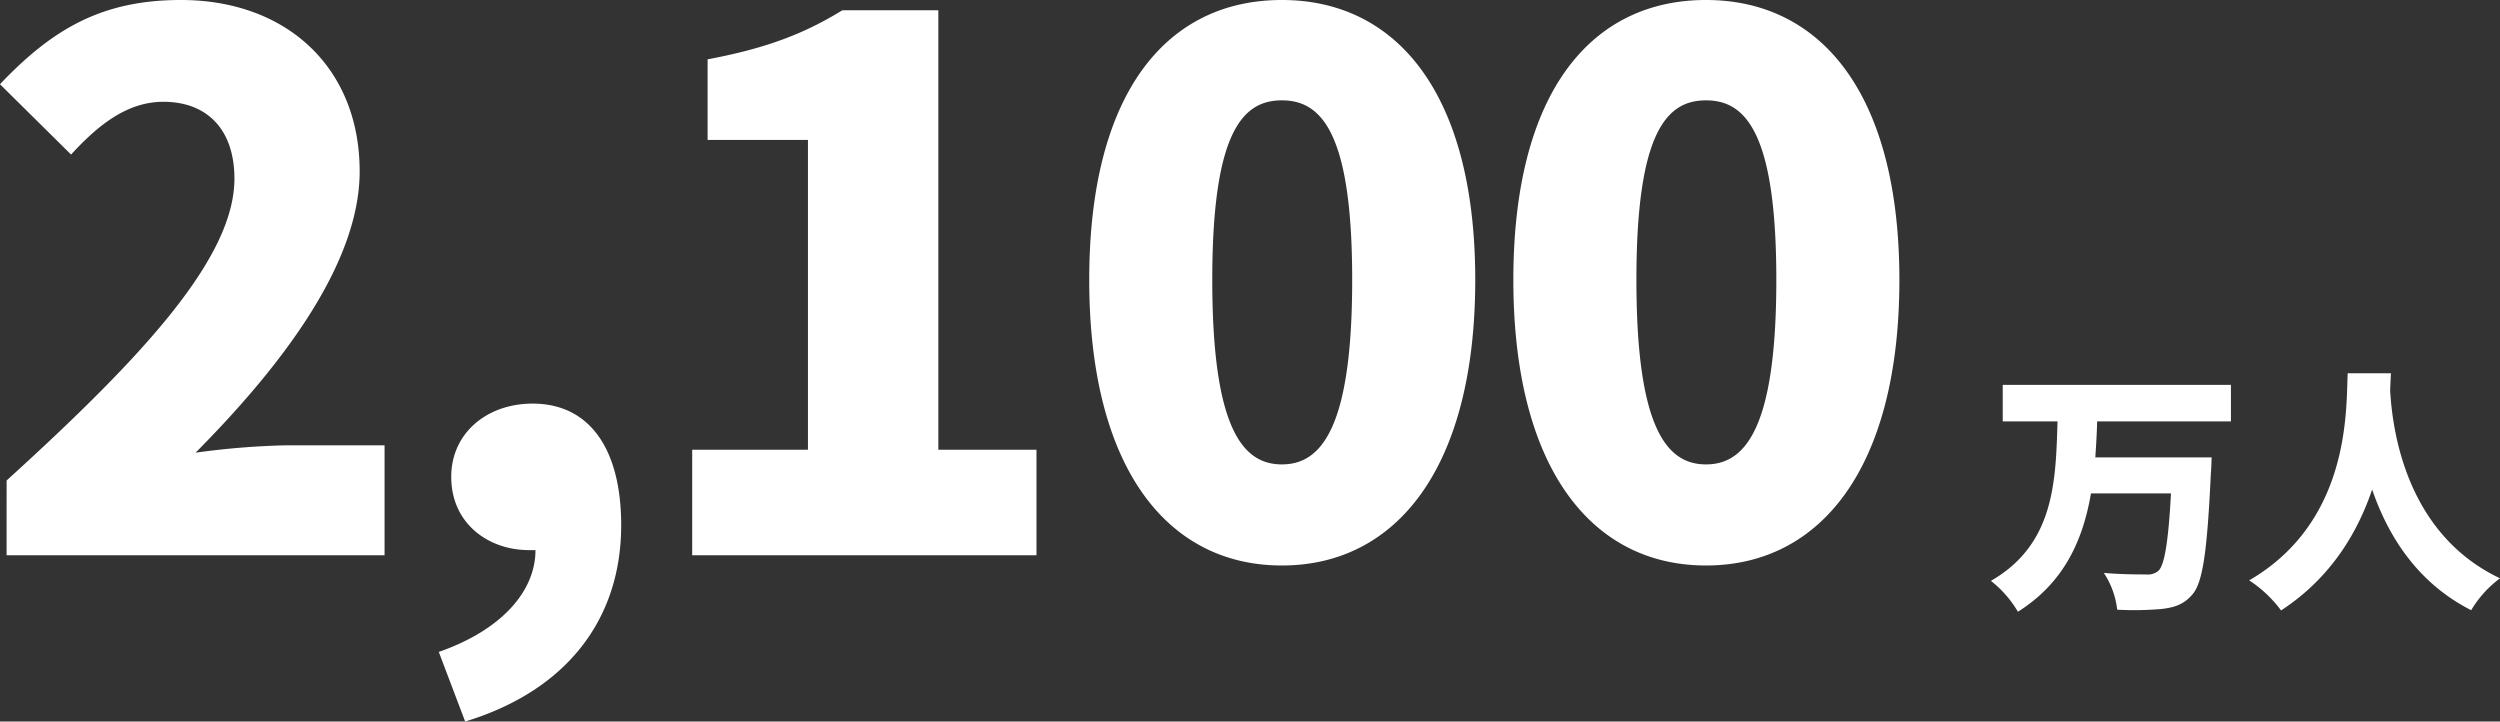
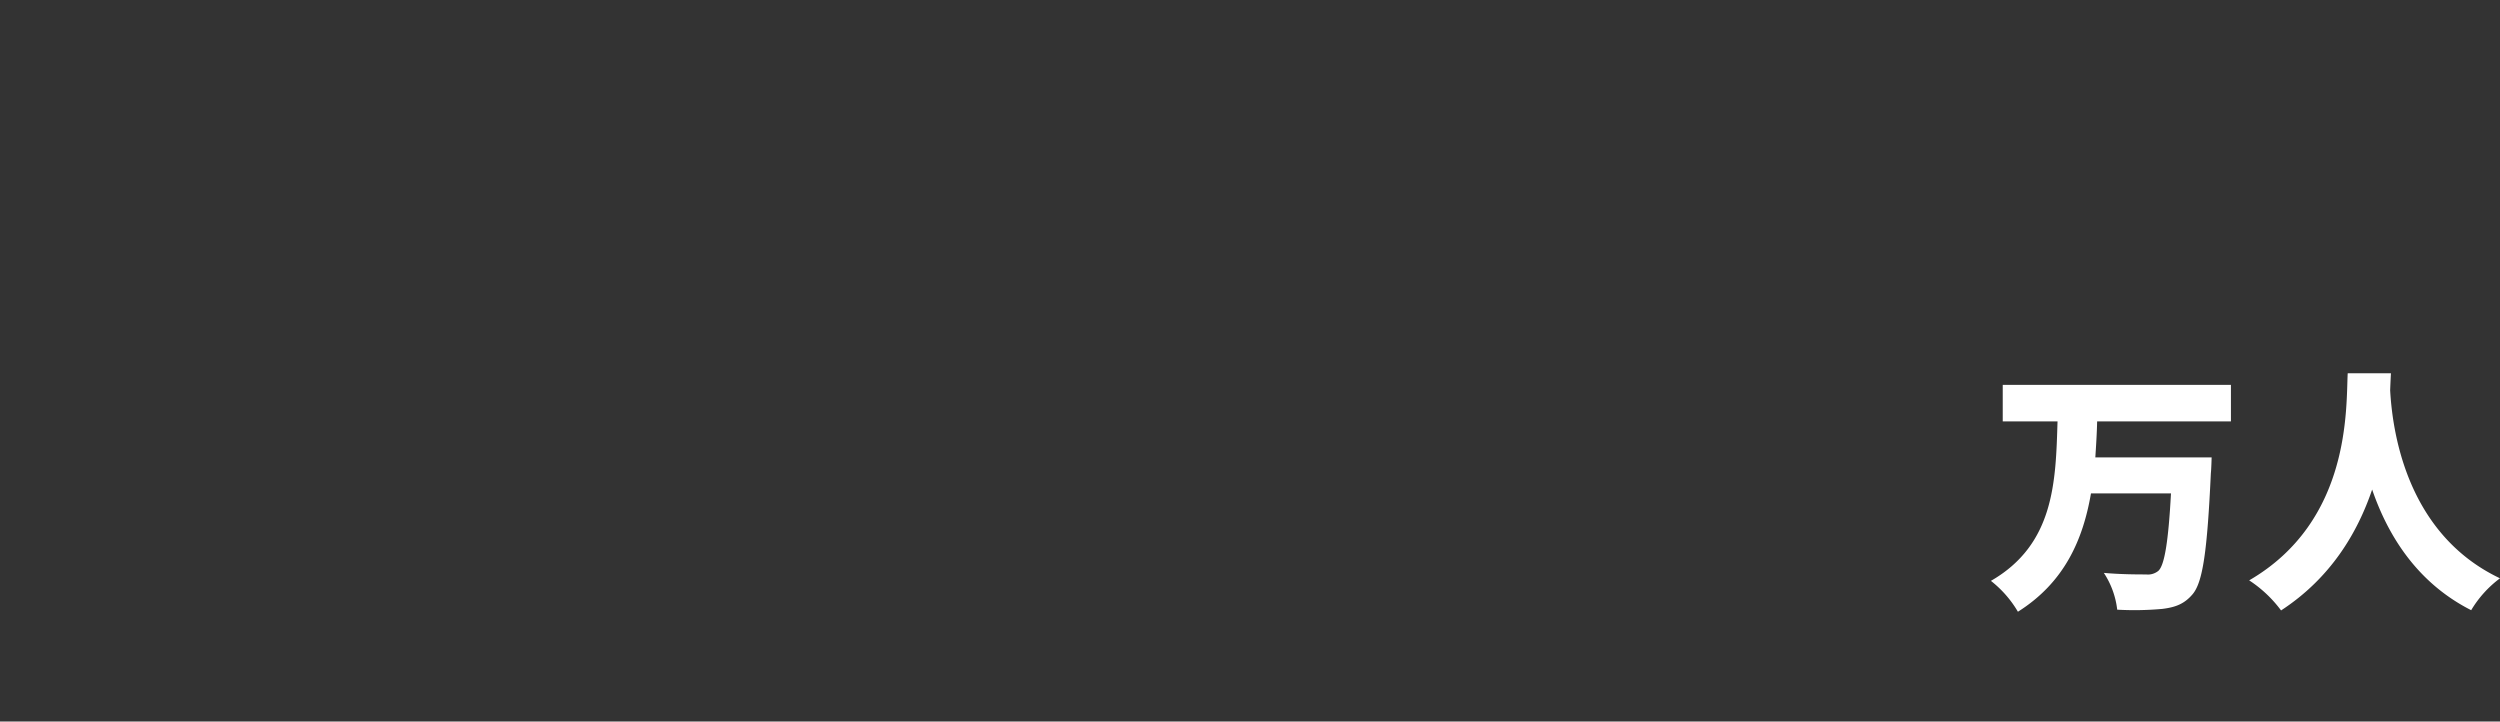
<svg xmlns="http://www.w3.org/2000/svg" width="573.375" height="165.48" viewBox="0 0 573.375 165.48">
  <rect x="0" y="0" width="573.375" height="165.48" fill="#333333" stroke="none" />
  <g id="グループ_4920" data-name="グループ 4920" transform="translate(-818.985 -1658.656)">
-     <path id="パス_194" data-name="パス 194" d="M7.056,0H93.744V-25.2H70.728A177.407,177.407,0,0,0,50.4-23.52C69.552-42.84,88.032-66.528,88.032-88.032c0-23.856-16.8-39.312-40.992-39.312-17.808,0-29.232,6.384-41.5,19.32L21.84-91.9c5.88-6.384,12.6-12.1,21.168-12.1,9.912,0,16.3,6.216,16.3,17.64,0,18.144-21,40.824-52.248,69.216Zm121.3-1.176c0,9.408-7.728,18.312-22.176,23.352l6.048,15.96c23.184-7.056,35.784-23.352,35.784-45.024,0-17.472-7.224-27.888-20.328-27.888-10.416,0-18.648,6.72-18.648,16.8,0,10.752,8.568,16.8,17.808,16.8ZM164.3,0h78.96V-24.192H220.752v-100.8H198.744c-8.736,5.376-17.472,8.736-30.912,11.256v18.48h23.016v71.064H164.3Zm135.24,2.352c26.376,0,44.352-22.512,44.352-65.52,0-42.672-17.976-64.176-44.352-64.176S255.36-106.176,255.36-63.168,273.168,2.352,299.544,2.352Zm0-23.184c-8.9,0-15.96-8.064-15.96-42.336,0-34.1,7.056-41.16,15.96-41.16s16.128,7.056,16.128,41.16C315.672-28.9,308.448-20.832,299.544-20.832ZM396.816,2.352c26.376,0,44.352-22.512,44.352-65.52,0-42.672-17.976-64.176-44.352-64.176s-44.184,21.168-44.184,64.176S370.44,2.352,396.816,2.352Zm0-23.184c-8.9,0-15.96-8.064-15.96-42.336,0-34.1,7.056-41.16,15.96-41.16s16.128,7.056,16.128,41.16C412.944-28.9,405.72-20.832,396.816-20.832Z" transform="translate(813.441 1786)" fill="#fff" />
    <path id="パス_195" data-name="パス 195" d="M55.7-38.232V-46.61H3.363v8.378H15.93c-.413,13.806-.708,28.2-15.281,36.58a25.172,25.172,0,0,1,6.195,7.08C17.523-1.3,21.771-11.092,23.6-21.712H41.949c-.59,10.974-1.475,16.461-2.891,17.759a3.788,3.788,0,0,1-2.832.826c-1.829,0-5.723,0-9.676-.354a19.34,19.34,0,0,1,3.068,8.437,71.188,71.188,0,0,0,10.325-.177c2.891-.354,5.015-1.062,6.962-3.363,2.36-2.773,3.363-9.971,4.189-27.73.118-1.062.177-3.658.177-3.658H24.6c.177-2.773.354-5.487.413-8.26ZM82.482-49.265c-.413,7.729.885,33.866-22.6,47.495a28.579,28.579,0,0,1,7.316,6.9C78.588-2.3,84.724-12.685,88.087-22.6,91.627-12.272,98.235-1.3,110.8,5.074a25.226,25.226,0,0,1,6.608-7.316C95.521-12.626,92.689-36.875,92.217-45.371q.088-2.213.177-3.894Z" transform="translate(1274.95 1793.53)" fill="#fff" />
  </g>
</svg>